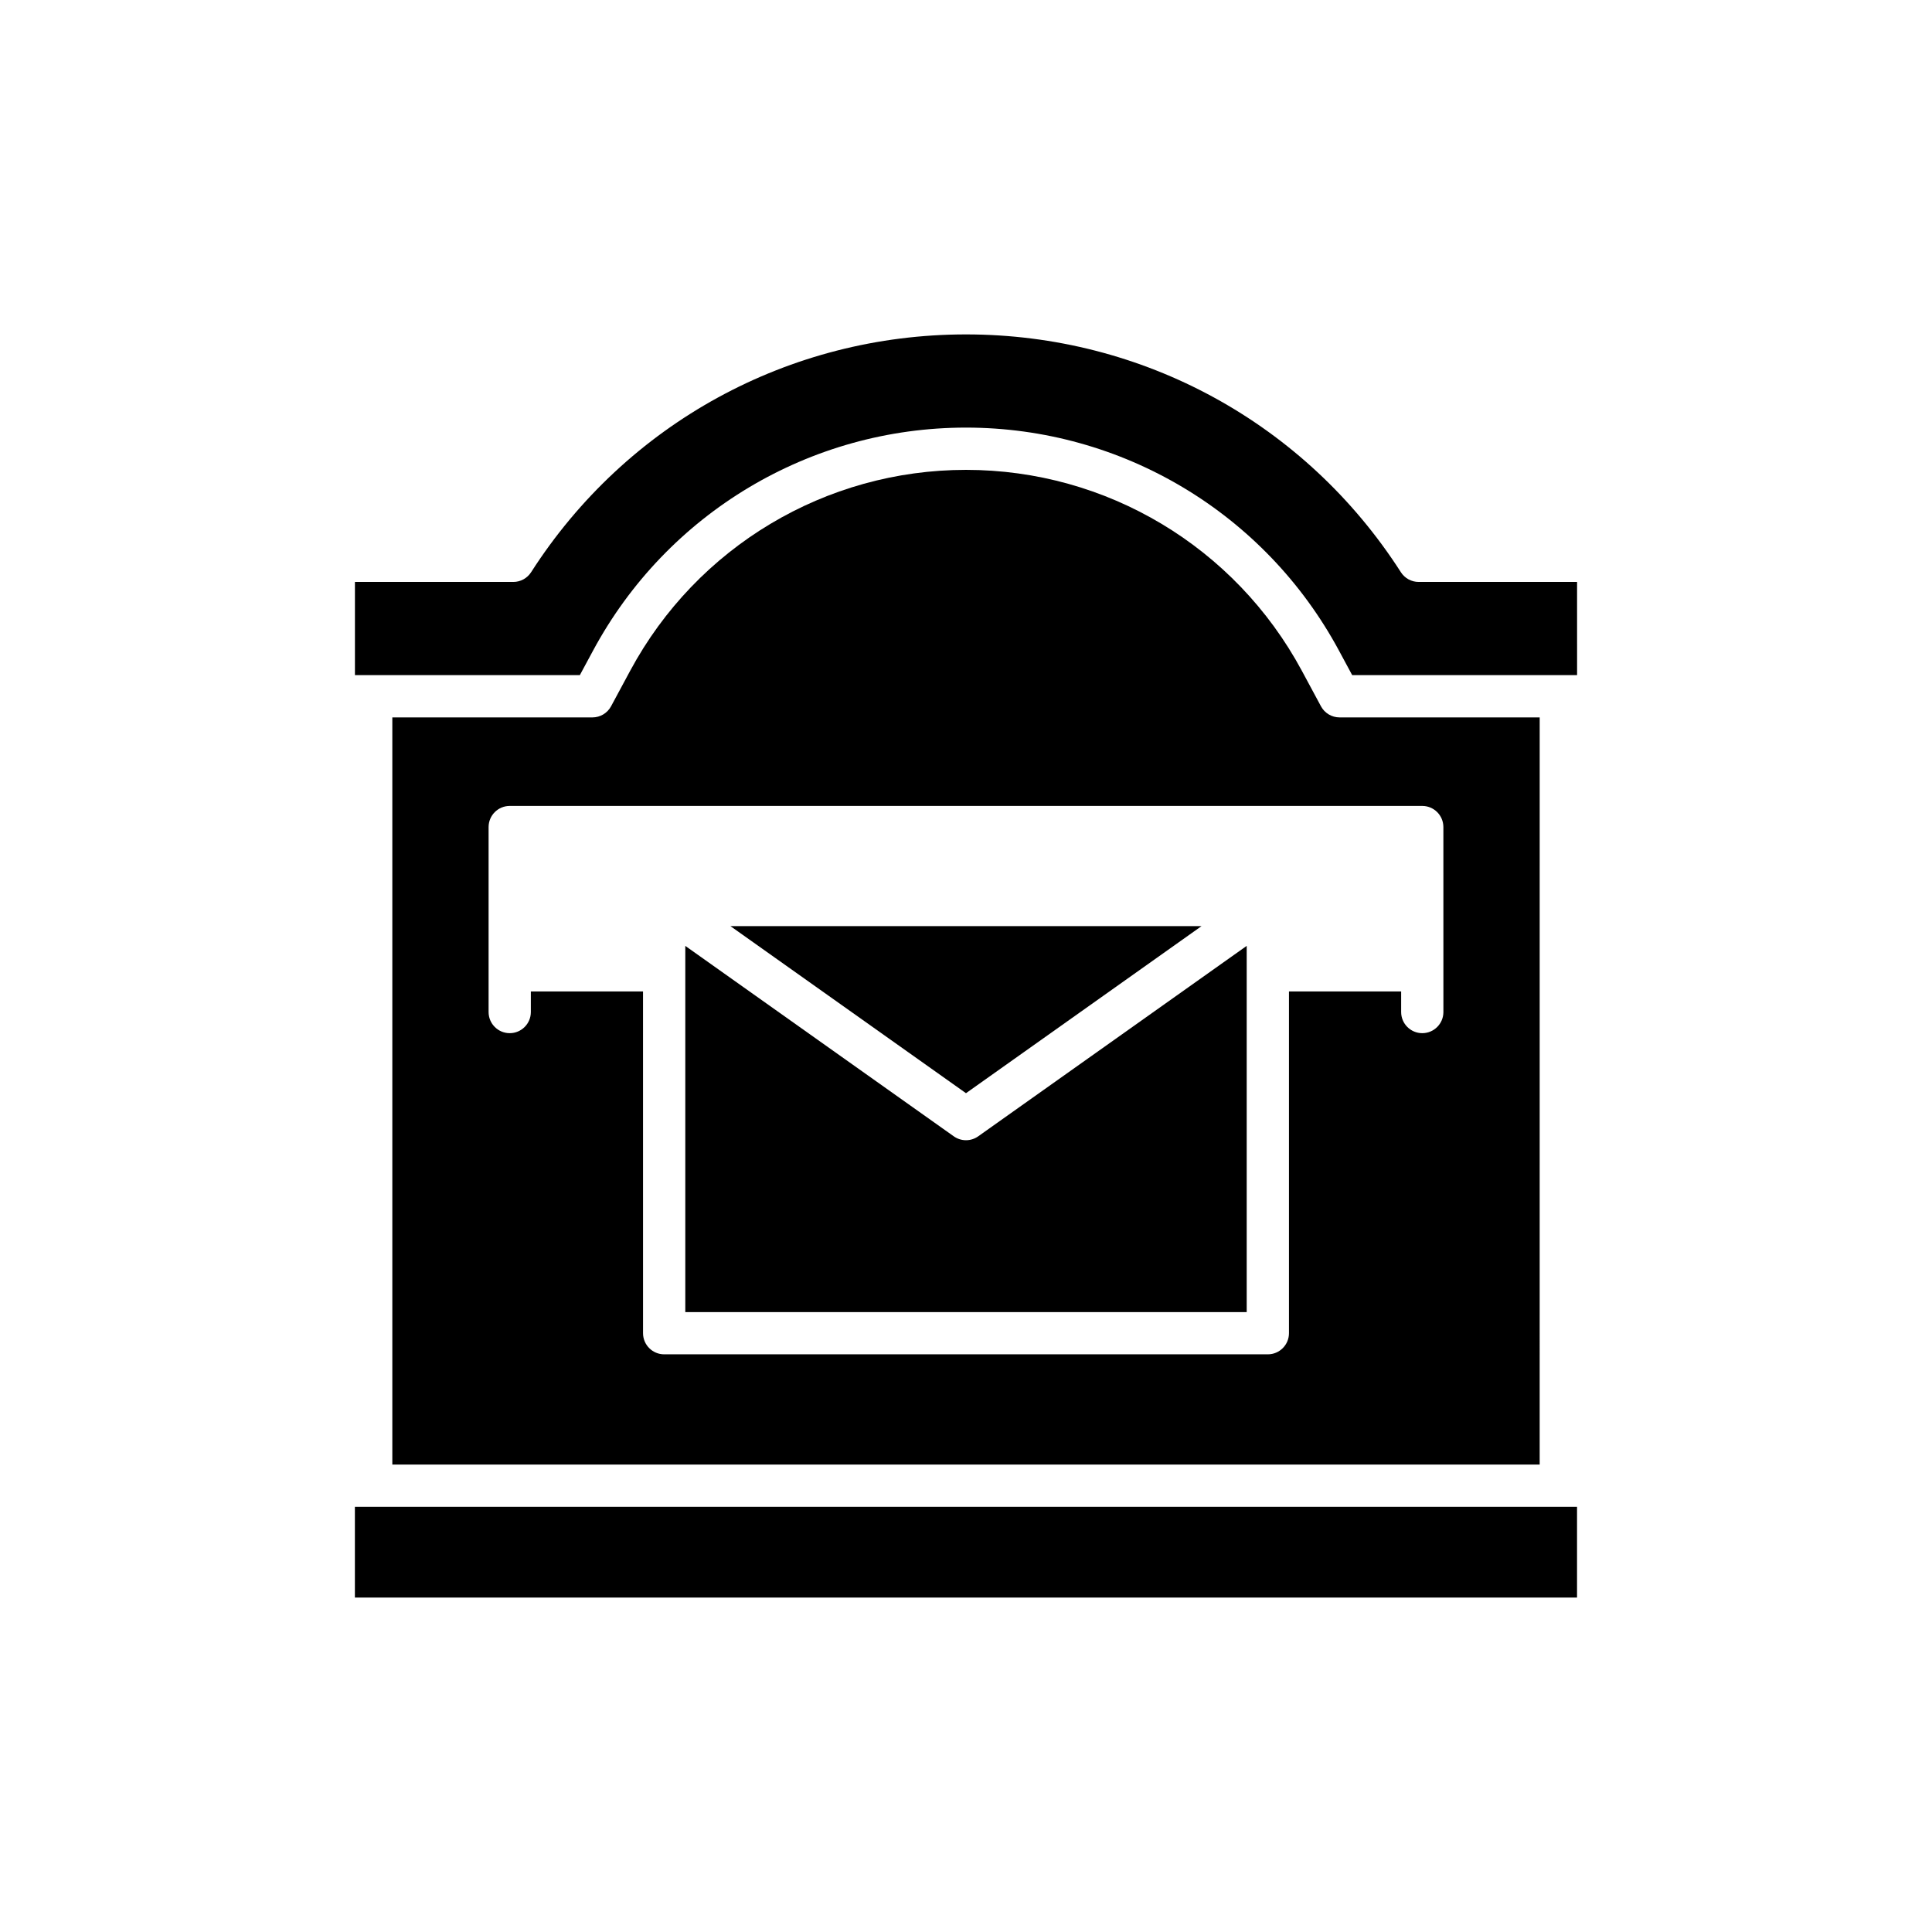
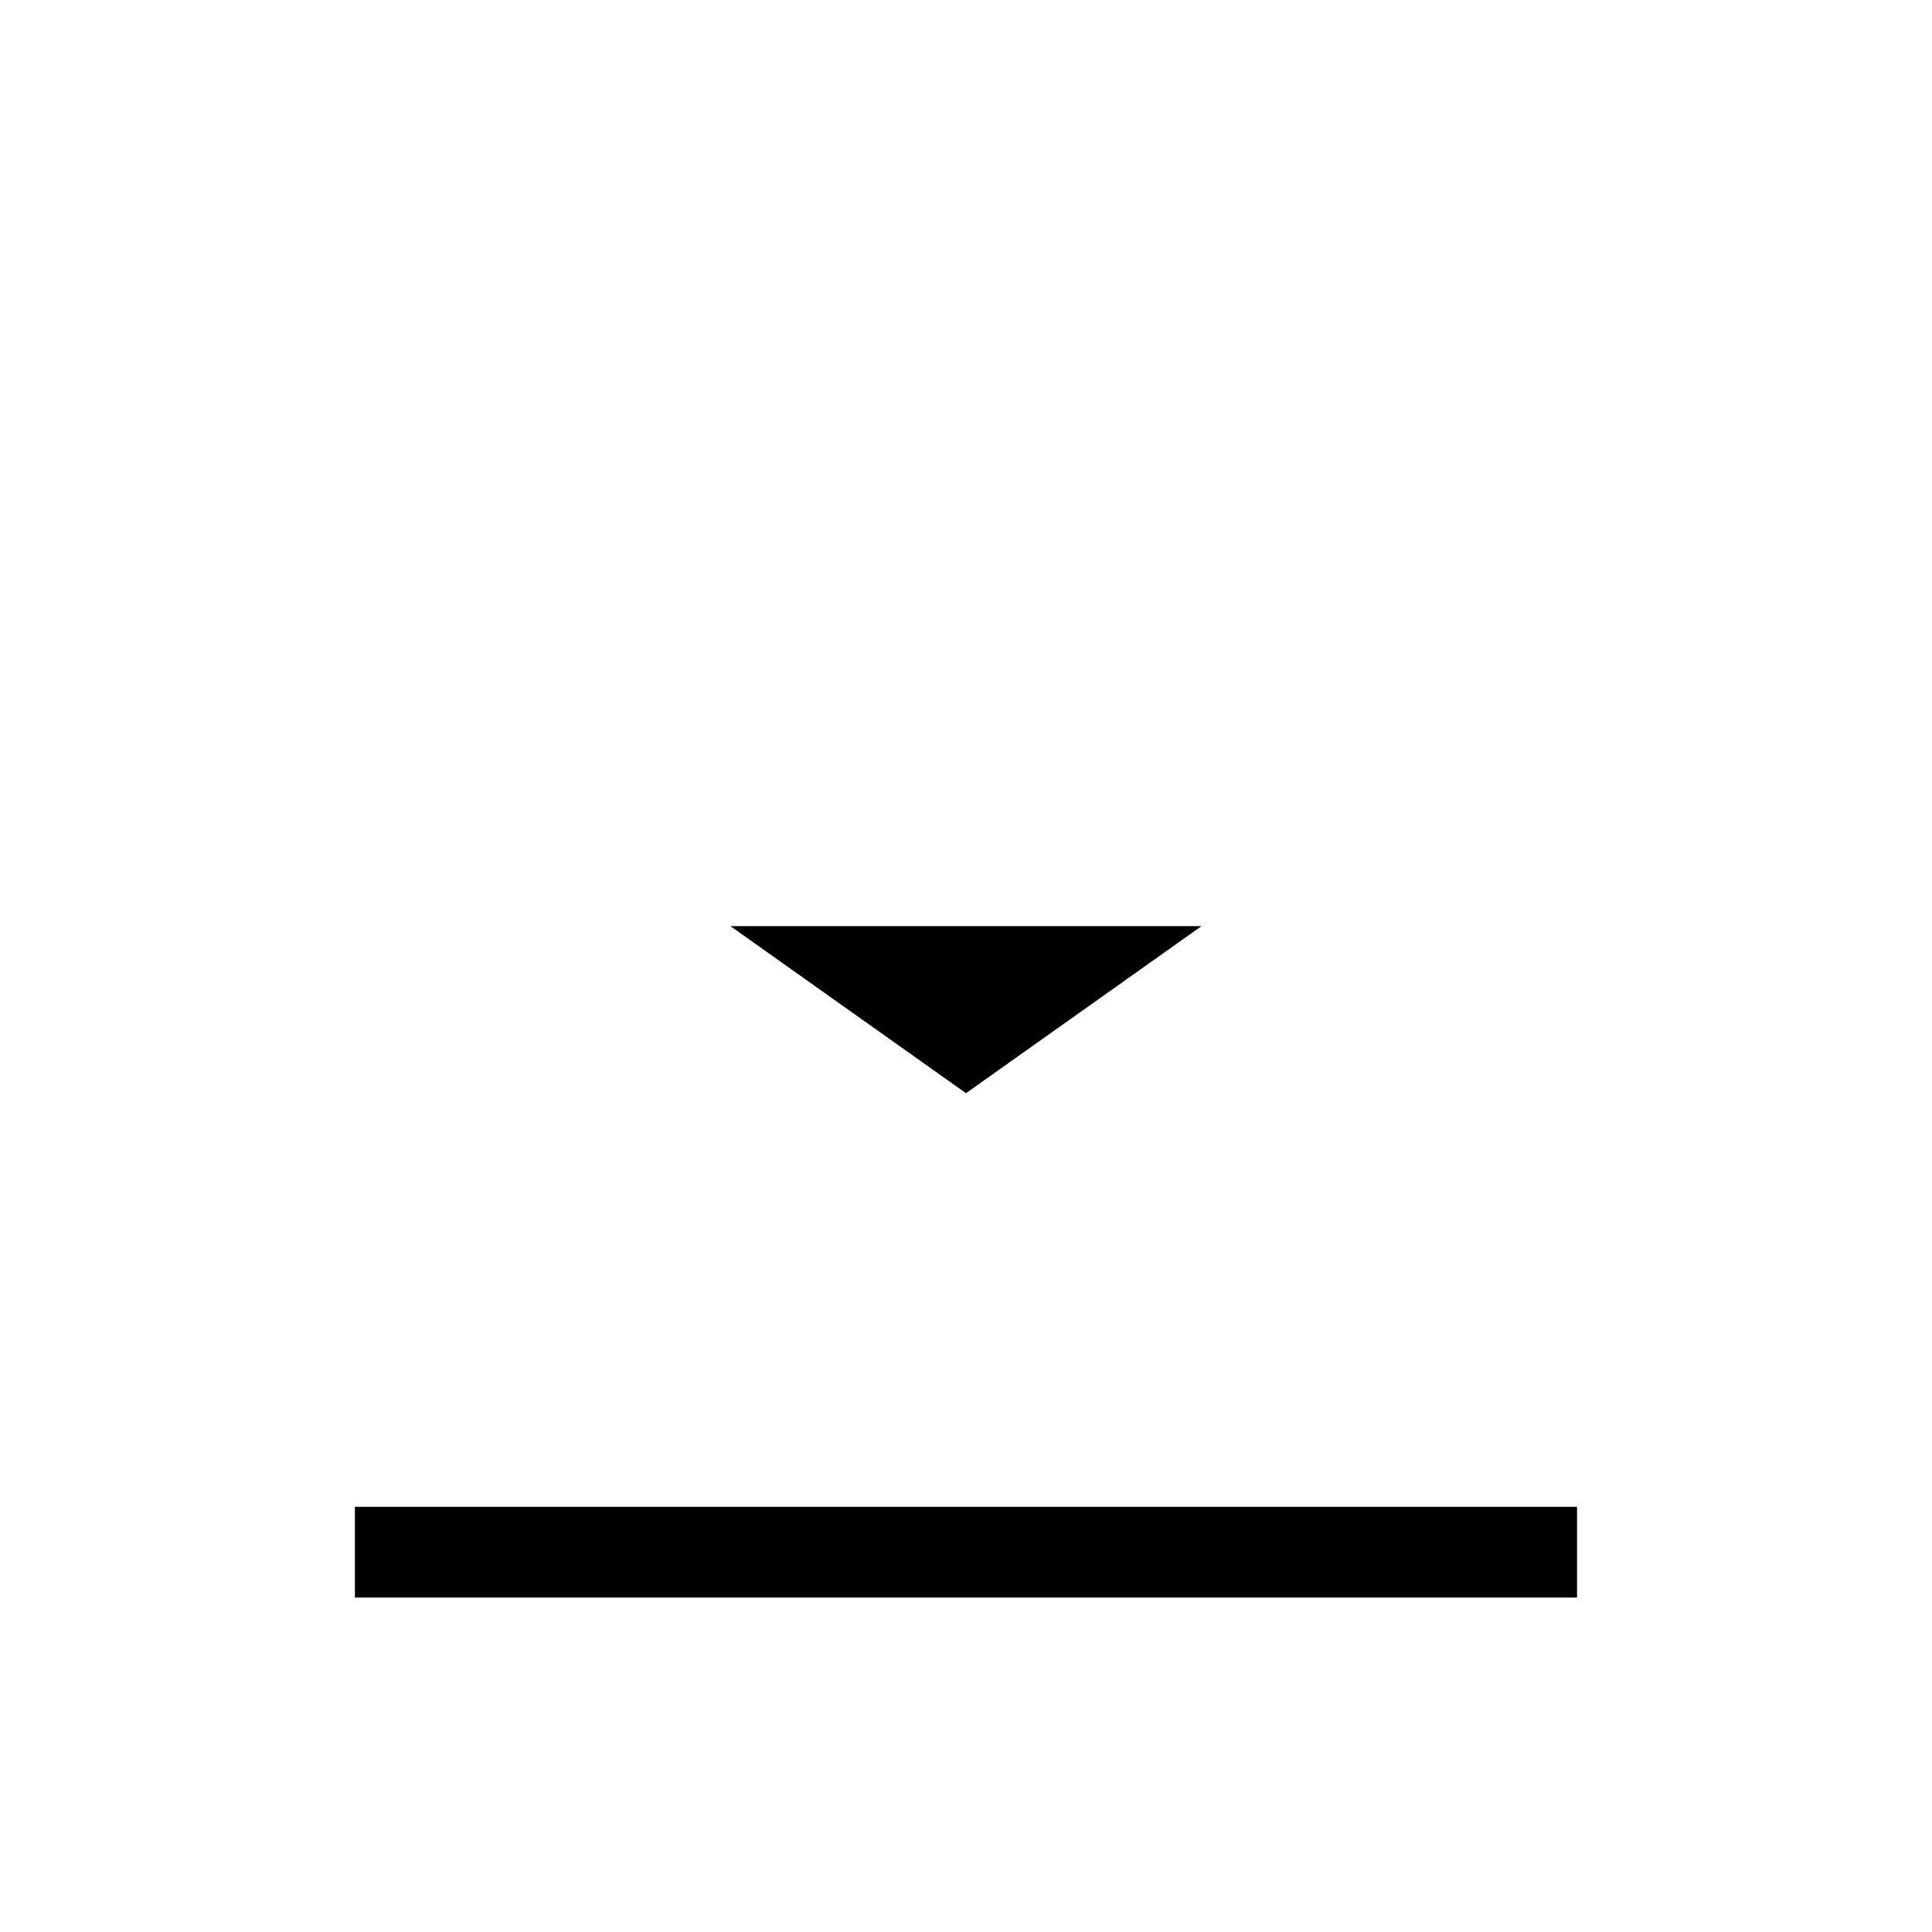
<svg xmlns="http://www.w3.org/2000/svg" fill="#000000" width="800px" height="800px" version="1.1" viewBox="144 144 512 512">
  <g>
    <path d="m238.05 543.32h323.88v24.051h-323.88z" />
-     <path d="m561.94 298.22h-41.98c-1.906 0-3.684-0.969-4.711-2.578-25.301-39.461-68.387-63.02-115.25-63.02-46.867 0-89.953 23.559-115.25 63.02-1.031 1.605-2.805 2.578-4.711 2.578h-41.977v24.699h59.602l3.5-6.496c19.625-36.461 57.5-59.105 98.836-59.105 41.332 0 79.211 22.645 98.844 59.102l3.5 6.496h59.602z" />
    <path d="m462.42 389.43h-124.85l62.426 44.277z" />
-     <path d="m400 446.17c-1.133 0-2.269-0.344-3.238-1.031l-71.152-50.469v97.047h148.78v-97.051l-71.152 50.469c-0.973 0.691-2.106 1.035-3.238 1.035z" />
-     <path d="m499 334.12c-2.062 0-3.953-1.133-4.93-2.945l-5.082-9.441c-17.68-32.824-51.777-53.215-88.984-53.215s-71.309 20.391-88.988 53.215l-5.082 9.441c-0.977 1.812-2.867 2.945-4.93 2.945h-53.035v198.01h304.06l0.004-198.01zm27.516 78.082c0 3.09-2.508 5.598-5.598 5.598-3.09 0-5.598-2.508-5.598-5.598v-5.457h-29.73v90.566c0 3.09-2.508 5.598-5.598 5.598h-159.98c-3.09 0-5.598-2.508-5.598-5.598l-0.004-90.566h-29.73v5.457c0 3.09-2.508 5.598-5.598 5.598-3.09 0-5.598-2.508-5.598-5.598v-49.023c0-3.09 2.508-5.598 5.598-5.598h241.83c3.09 0 5.598 2.508 5.598 5.598z" />
  </g>
</svg>